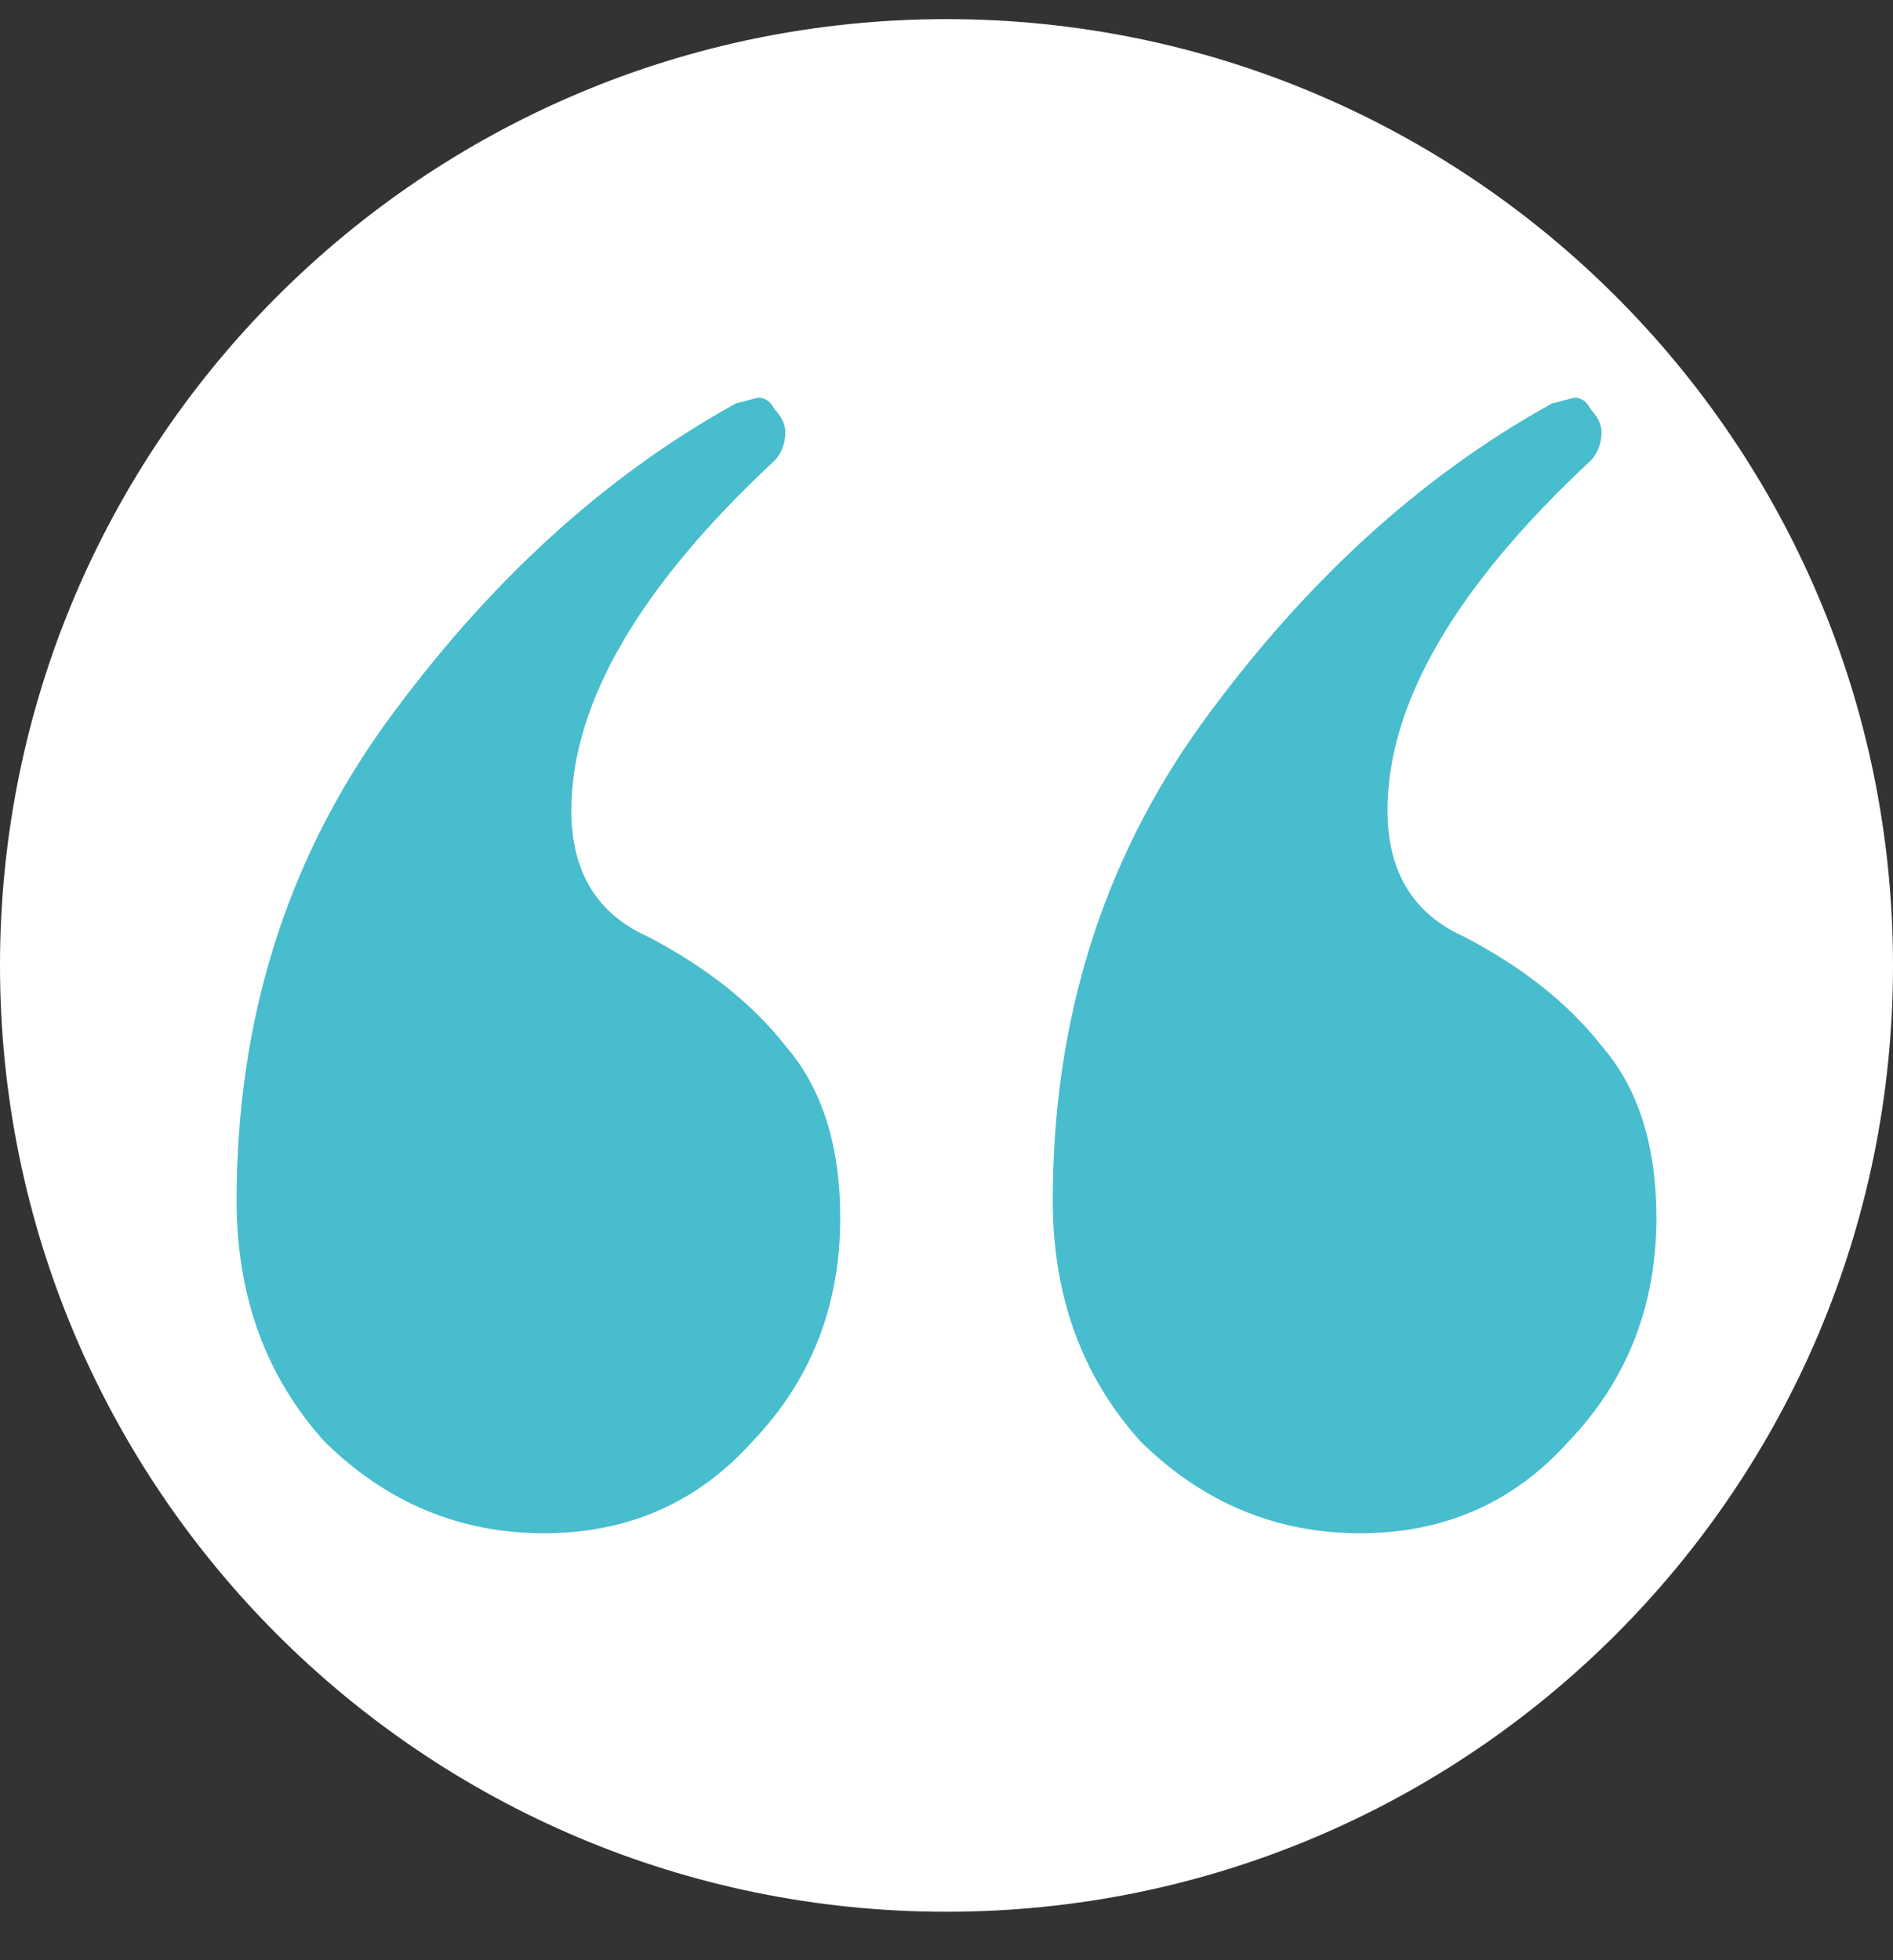
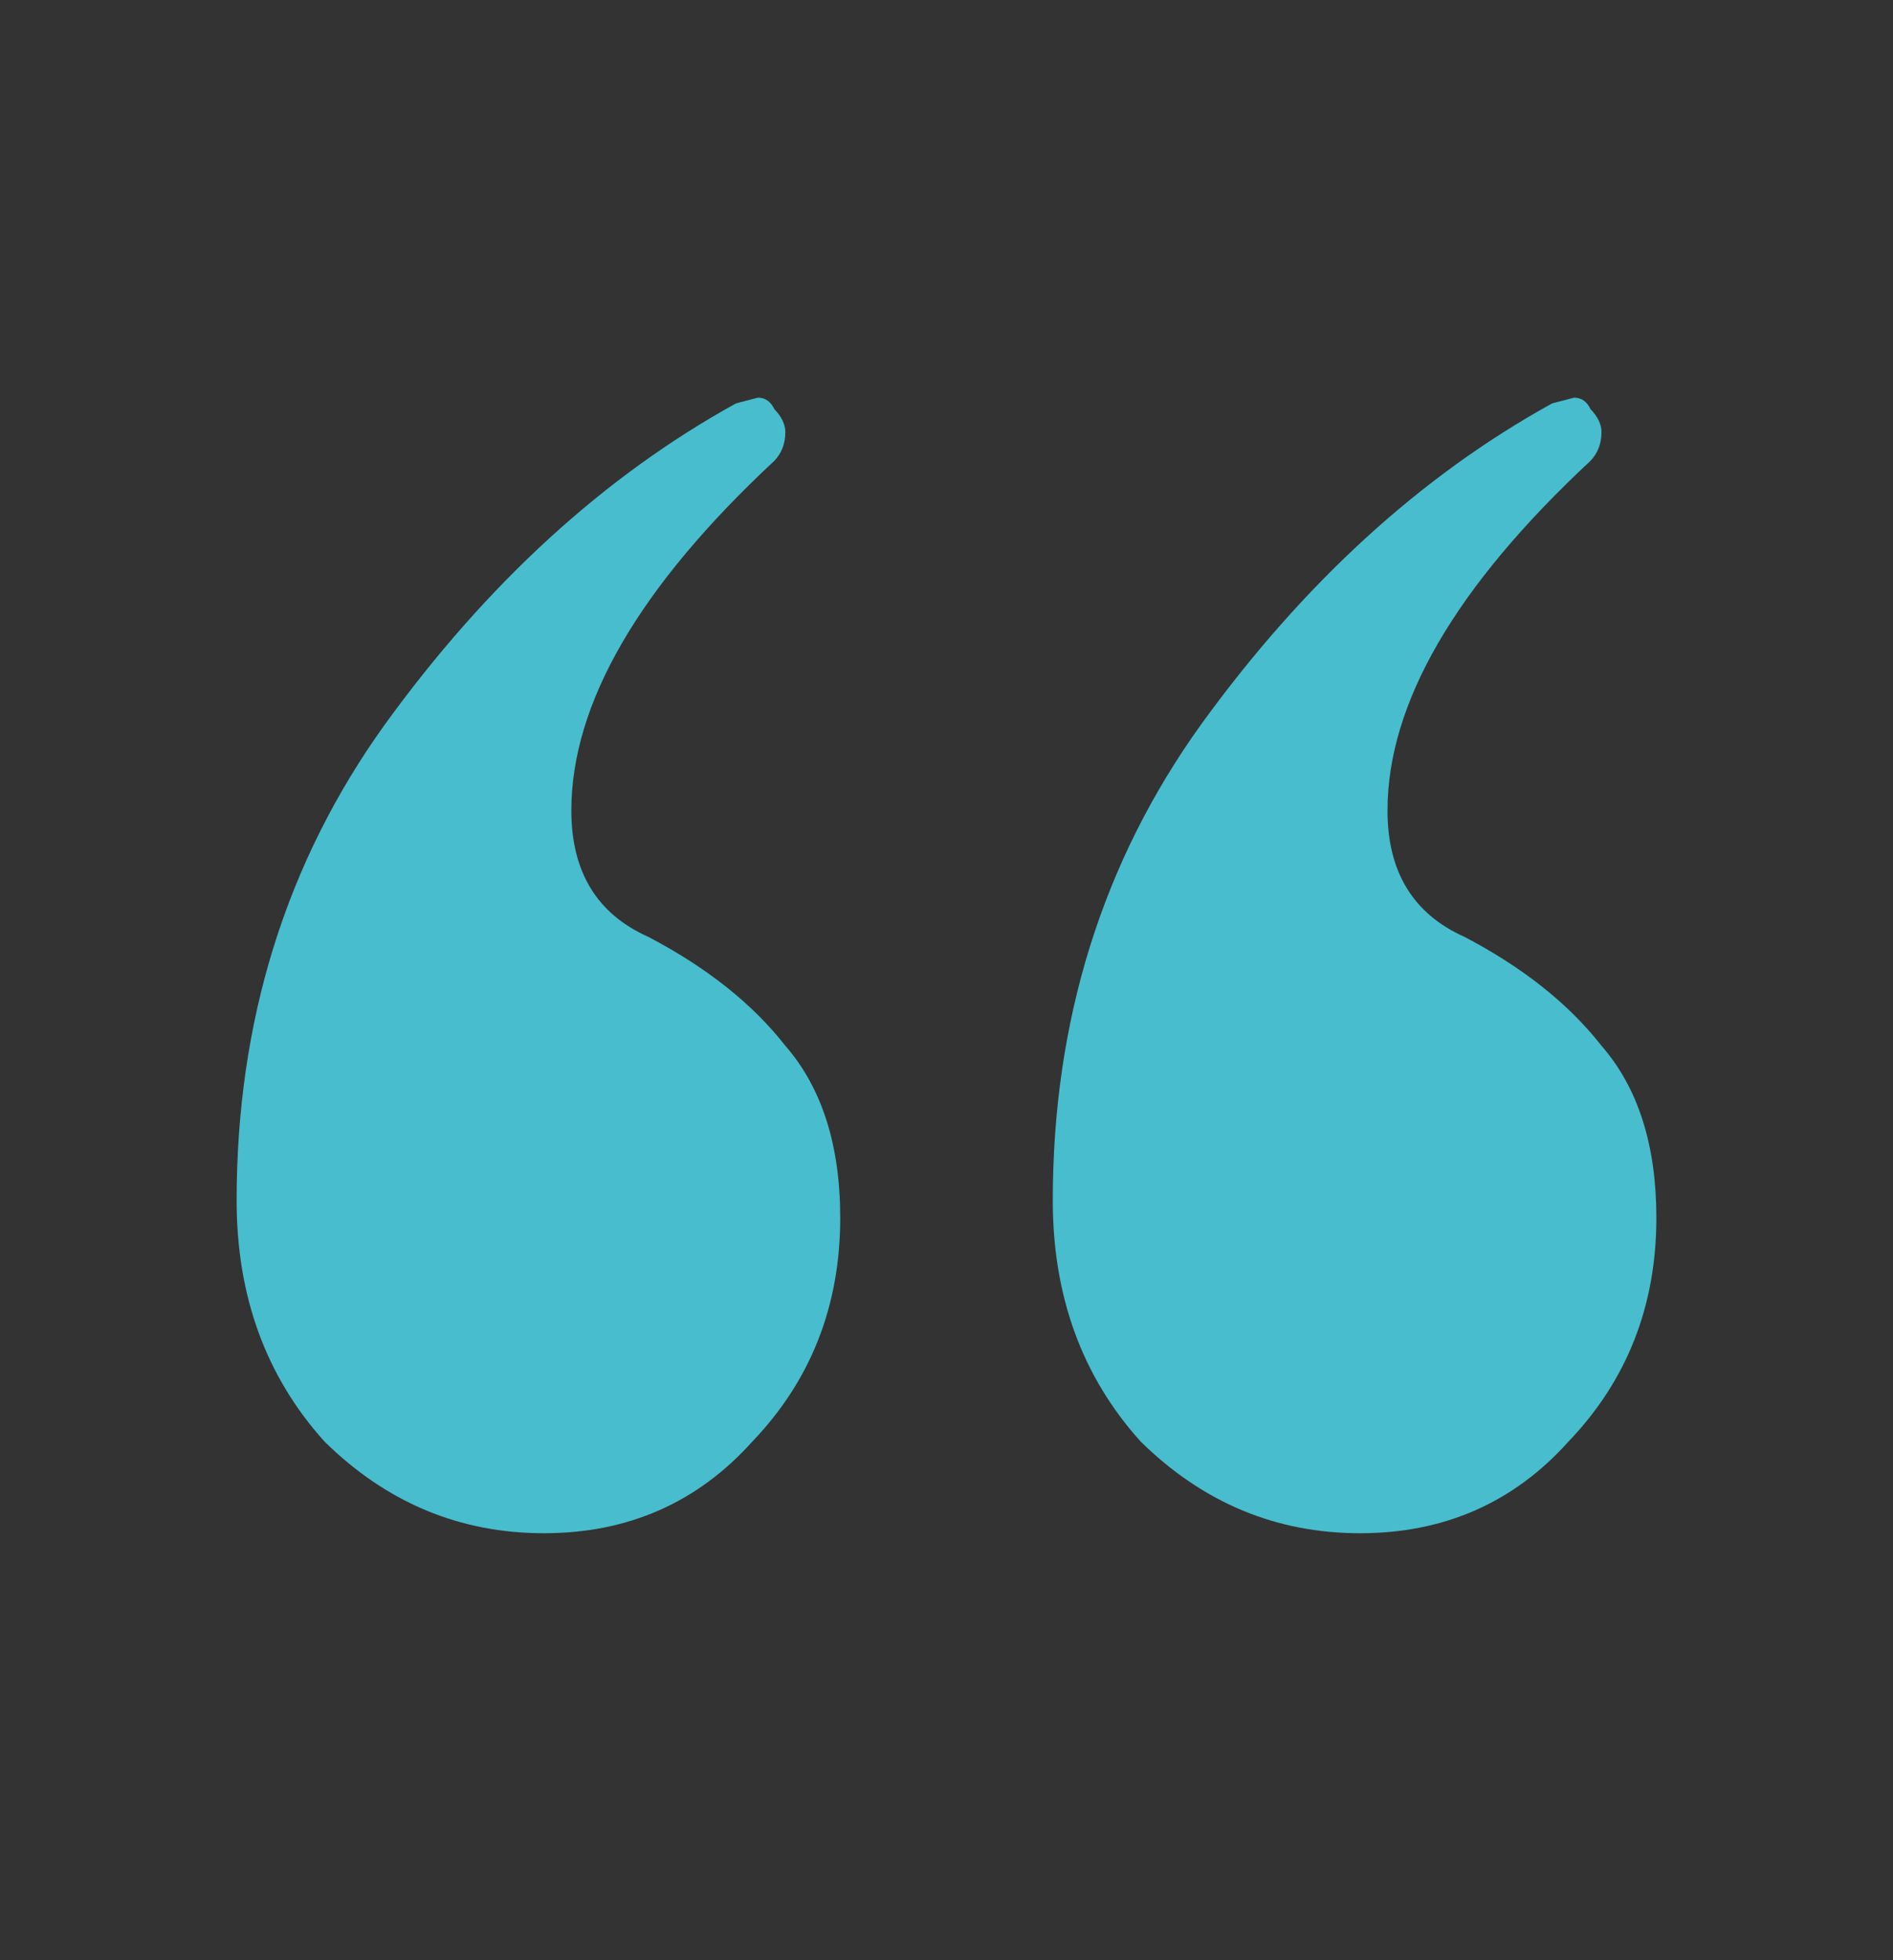
<svg xmlns="http://www.w3.org/2000/svg" width="28" height="29" viewBox="0 0 28 29" fill="none">
  <rect x="0" y="0" width="28" height="29" fill="#333333" stroke="none" />
-   <path d="M0 14.283C0 6.551 6.268 0.283 14 0.283C21.732 0.283 28 6.551 28 14.283C28 22.015 21.732 28.283 14 28.283C6.268 28.283 0 22.015 0 14.283Z" fill="white" />
  <path d="M8.045 22.683C6.8 22.683 5.718 22.231 4.799 21.326C3.933 20.364 3.5 19.176 3.5 17.762C3.5 15.104 4.23 12.756 5.691 10.72C7.206 8.627 8.938 7.043 10.886 5.968L11.21 5.883C11.318 5.883 11.399 5.94 11.454 6.053C11.562 6.166 11.616 6.279 11.616 6.392C11.616 6.562 11.562 6.704 11.454 6.817C9.452 8.683 8.451 10.409 8.451 11.992C8.451 12.897 8.829 13.52 9.587 13.859C10.453 14.312 11.129 14.849 11.616 15.471C12.157 16.093 12.428 16.942 12.428 18.017C12.428 19.318 11.995 20.421 11.129 21.326C10.317 22.231 9.289 22.683 8.045 22.683ZM20.117 22.683C18.873 22.683 17.791 22.231 16.871 21.326C16.005 20.364 15.572 19.176 15.572 17.762C15.572 15.104 16.303 12.756 17.764 10.72C19.279 8.627 21.01 7.043 22.958 5.968L23.283 5.883C23.391 5.883 23.472 5.94 23.526 6.053C23.634 6.166 23.688 6.279 23.688 6.392C23.688 6.562 23.634 6.704 23.526 6.817C21.524 8.683 20.523 10.409 20.523 11.992C20.523 12.897 20.902 13.52 21.659 13.859C22.525 14.312 23.201 14.849 23.688 15.471C24.23 16.093 24.5 16.942 24.5 18.017C24.5 19.318 24.067 20.421 23.201 21.326C22.39 22.231 21.362 22.683 20.117 22.683Z" fill="#47BDCD" />
</svg>